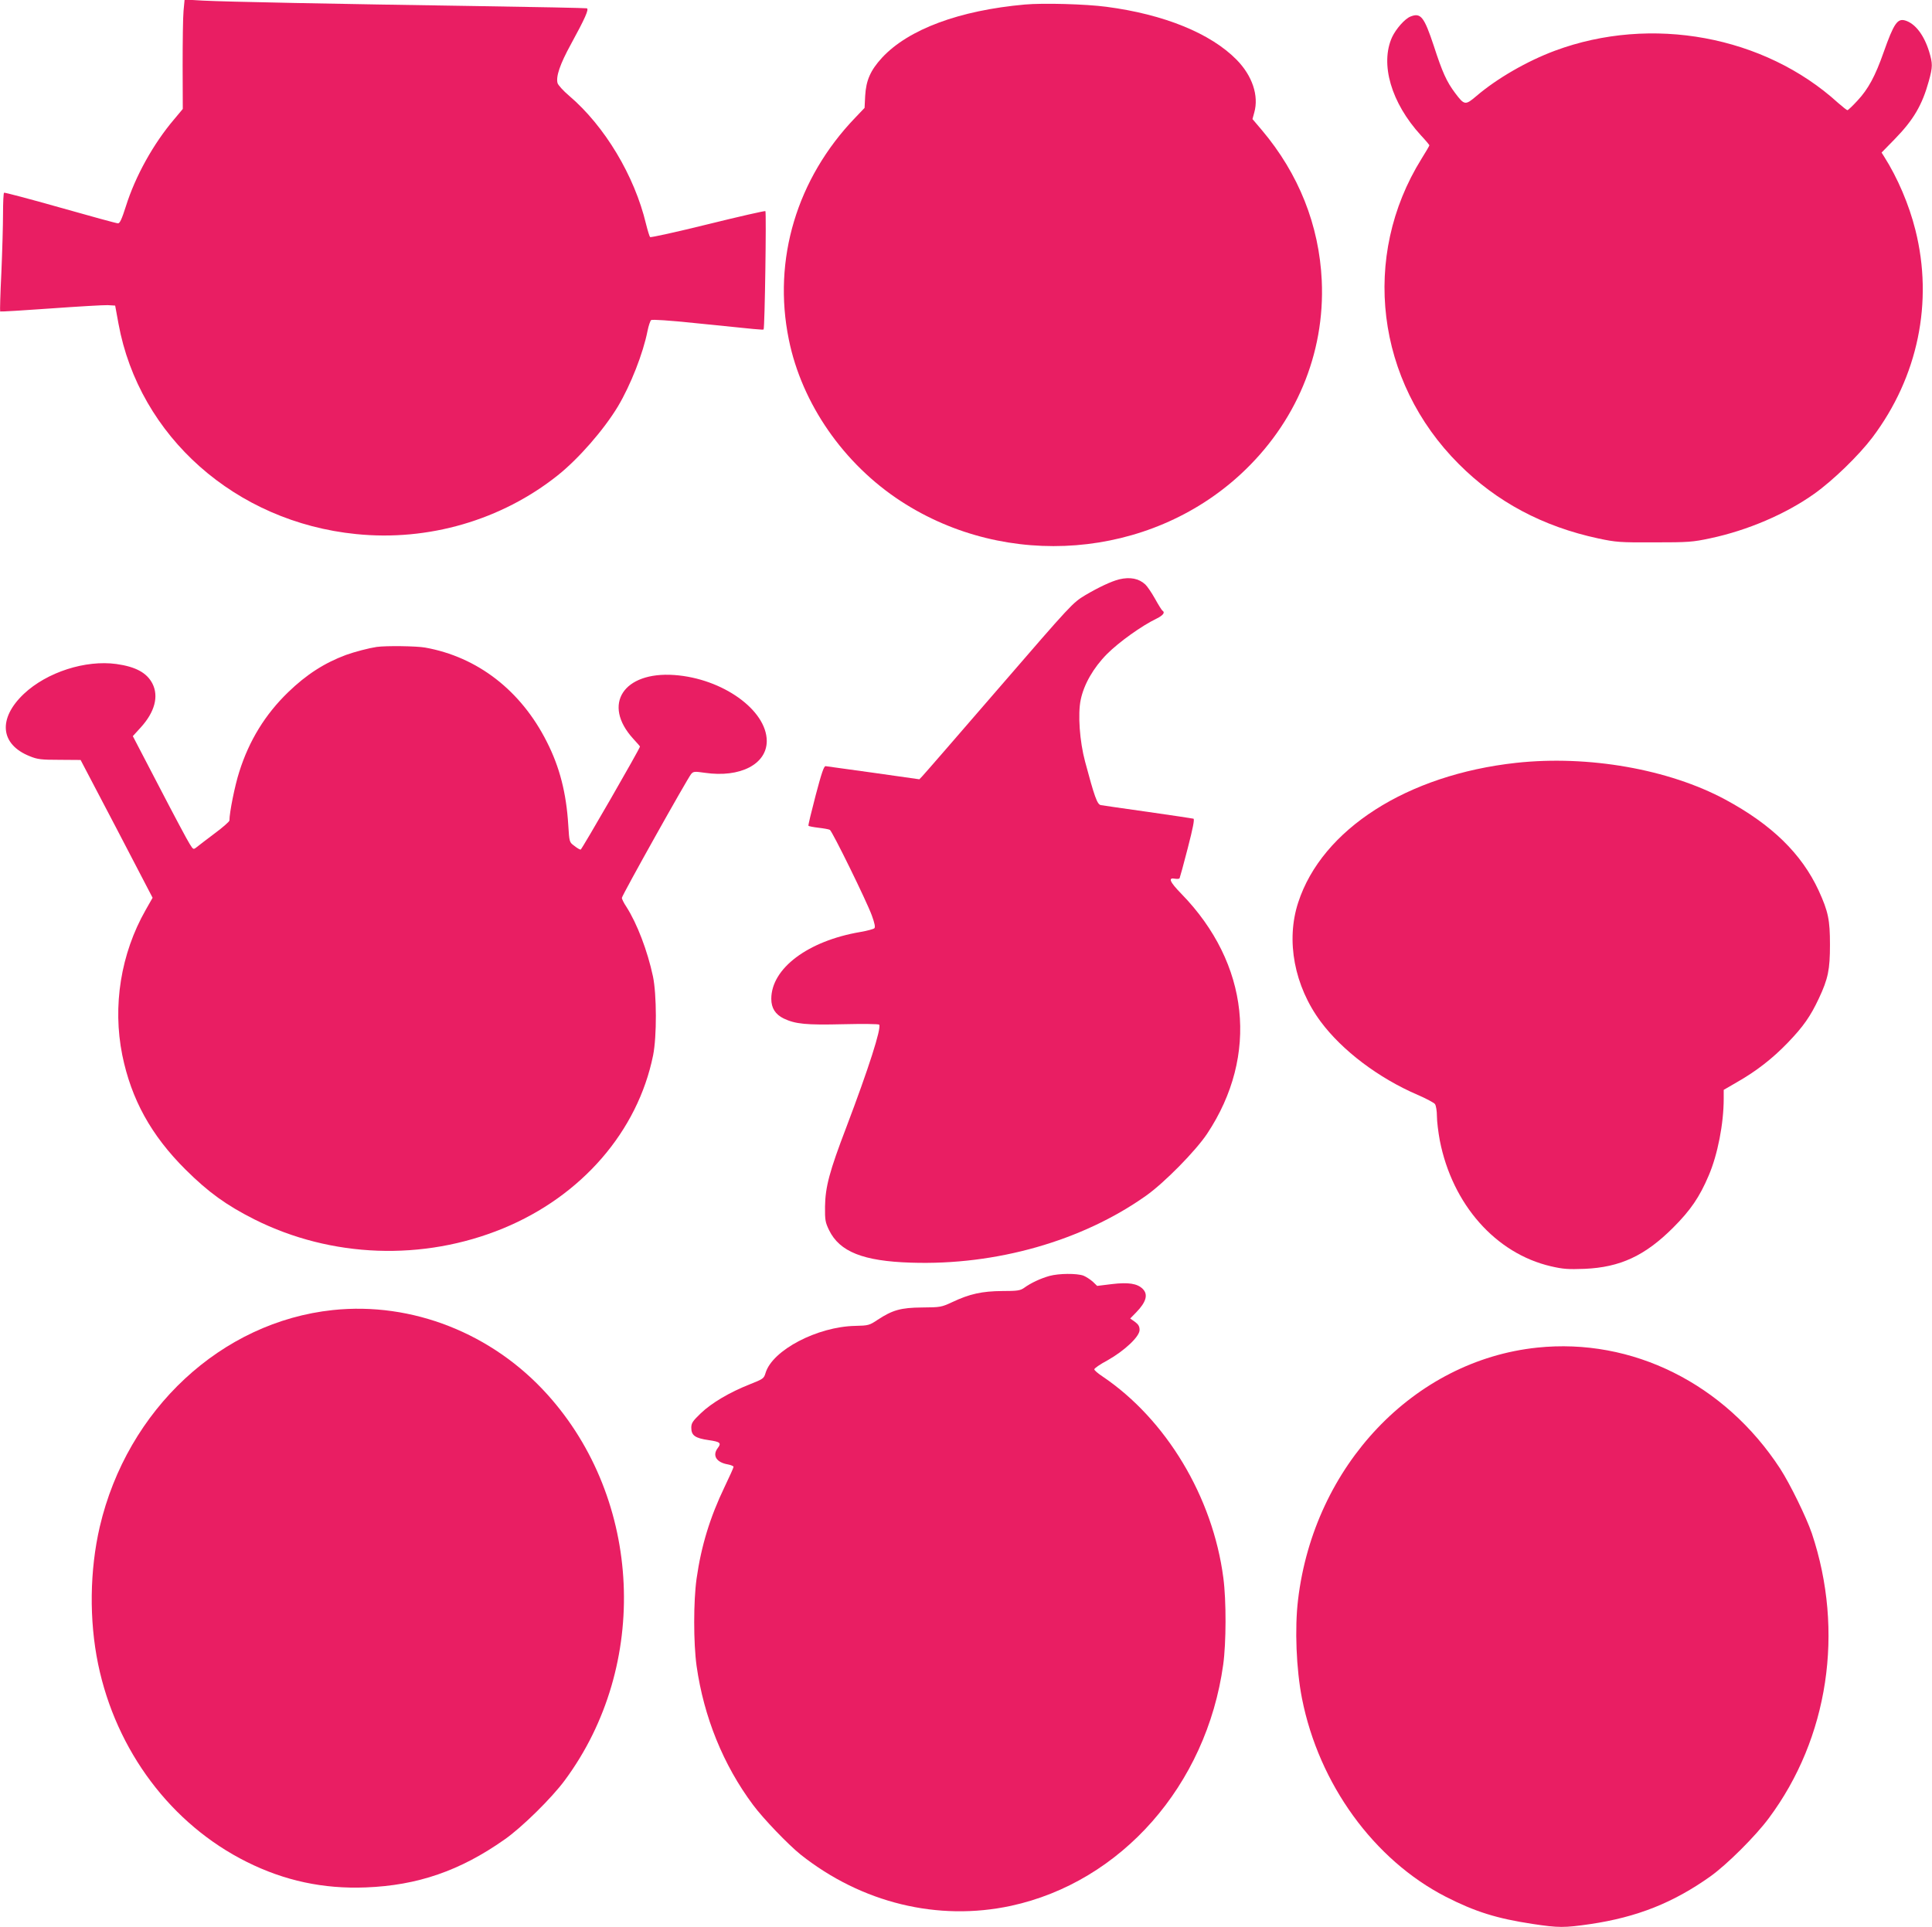
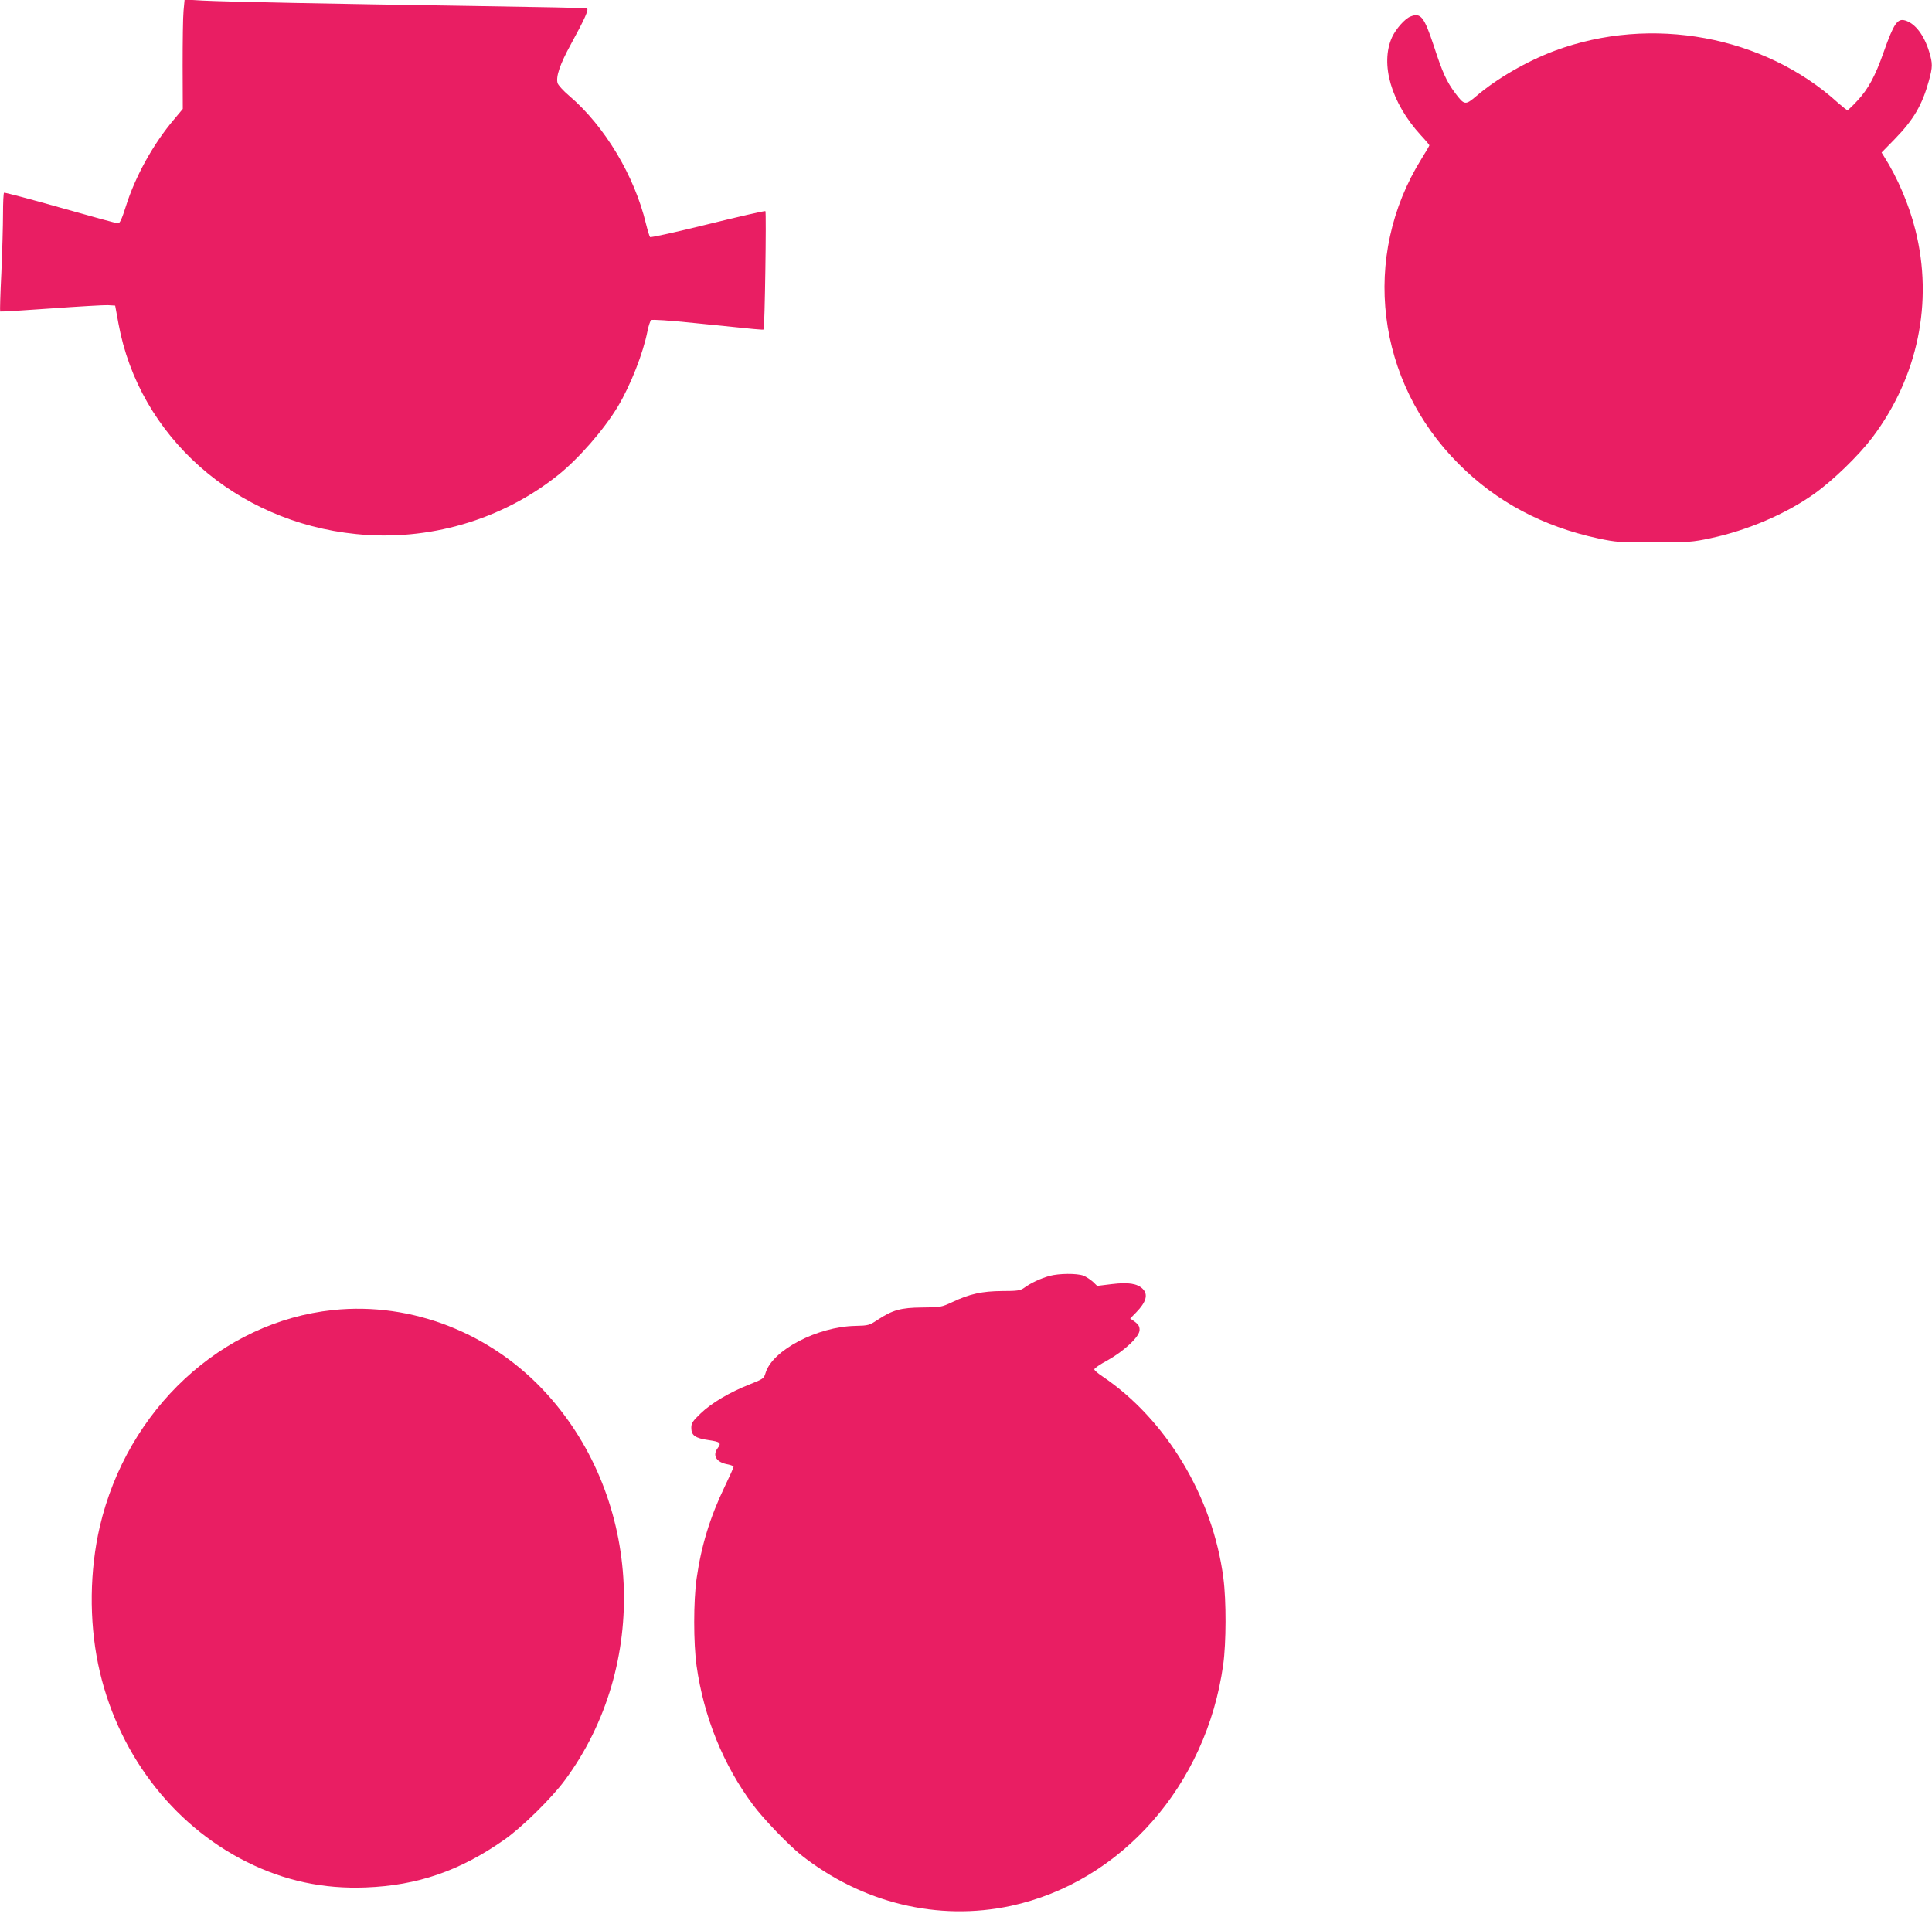
<svg xmlns="http://www.w3.org/2000/svg" version="1.0" width="1280pt" height="1277pt" viewBox="0 0 1280 1277" preserveAspectRatio="xMidYMid meet">
  <g transform="translate(0,1277) scale(0.1,-0.1)" fill="#e91e63" stroke="none">
    <path d="M1216 12698 c-4 -41 -6 -204 -6 -363 l1 -287 -56 -67 c-139 -163 -259 -380 -321 -578 -27 -85 -40 -113 -52 -113 -10 0 -181 47 -382 104 -201 57 -368 101 -373 99 -4 -2 -7 -66 -7 -141 0 -75 -5 -251 -11 -390 -7 -139 -10 -254 -8 -256 2 -2 153 7 334 20 182 13 352 23 379 22 l49 -3 22 -120 c137 -747 776 -1314 1574 -1394 478 -49 963 92 1336 389 138 110 305 301 399 457 84 141 167 352 196 500 7 35 18 67 24 72 7 5 119 -2 291 -20 428 -44 450 -46 454 -42 8 6 19 777 12 784 -3 3 -175 -36 -381 -87 -206 -51 -379 -89 -383 -85 -4 4 -16 43 -27 87 -76 319 -274 649 -509 849 -39 33 -73 71 -77 84 -12 43 16 126 88 257 95 174 121 233 106 239 -7 2 -341 9 -743 15 -931 14 -1647 28 -1801 36 l-121 7 -7 -75z" />
-     <path d="M6790 12740 c-435 -39 -771 -164 -946 -352 -77 -84 -106 -150 -112 -253 l-4 -80 -62 -65 c-387 -403 -548 -940 -440 -1469 86 -426 364 -826 744 -1073 700 -455 1642 -380 2248 178 367 338 561 800 539 1284 -17 368 -153 709 -397 998 l-62 73 12 44 c31 111 -13 243 -117 349 -172 175 -481 301 -863 351 -135 18 -418 26 -540 15z" />
    <path d="M9344 12660 c-37 -15 -95 -81 -121 -136 -81 -178 -6 -436 191 -651 31 -33 56 -63 56 -66 0 -3 -23 -43 -52 -89 -403 -648 -302 -1475 247 -2023 249 -250 556 -414 924 -493 118 -25 142 -27 371 -26 227 0 254 2 371 27 246 52 501 161 689 295 124 88 295 254 385 373 302 401 405 898 285 1375 -42 168 -118 346 -207 486 l-17 27 86 88 c126 129 183 227 227 386 26 95 26 115 2 195 -34 110 -92 186 -158 206 -52 16 -76 -20 -143 -209 -56 -160 -103 -246 -174 -322 -32 -35 -62 -63 -66 -63 -5 0 -32 22 -62 48 -489 445 -1238 583 -1876 346 -183 -68 -383 -183 -520 -300 -74 -63 -80 -62 -141 19 -57 76 -85 138 -142 314 -64 192 -86 221 -155 193z" />
-     <path d="M7415 8931 c-52 -13 -137 -53 -225 -105 -84 -51 -89 -56 -572 -615 -268 -310 -496 -573 -507 -584 l-20 -21 -303 43 c-167 23 -310 43 -318 44 -11 2 -27 -45 -66 -193 -28 -107 -50 -198 -48 -202 2 -3 32 -9 66 -13 35 -4 69 -10 76 -14 16 -9 243 -471 278 -567 19 -52 24 -78 17 -85 -6 -6 -49 -17 -94 -25 -346 -59 -589 -241 -589 -443 0 -61 27 -103 82 -130 78 -37 147 -44 395 -38 128 3 235 2 238 -3 15 -24 -69 -287 -218 -680 -112 -293 -139 -395 -141 -525 -1 -91 2 -105 27 -157 70 -143 226 -205 542 -215 564 -19 1135 144 1557 443 122 86 331 299 406 412 344 519 279 1127 -171 1589 -79 81 -90 110 -41 100 14 -2 26 -1 29 3 2 4 27 93 54 199 35 135 46 193 38 196 -7 2 -142 22 -302 45 -159 22 -300 43 -312 45 -24 5 -42 56 -104 288 -36 134 -49 316 -29 410 21 102 84 212 174 303 79 79 229 187 329 235 44 22 58 41 38 53 -5 4 -27 39 -49 79 -22 39 -51 82 -64 94 -43 40 -101 51 -173 34z" />
-     <path d="M2495 8483 c-48 -7 -145 -32 -203 -53 -142 -53 -261 -129 -383 -247 -152 -147 -259 -321 -324 -528 -29 -90 -65 -269 -65 -322 0 -7 -43 -45 -97 -85 -53 -40 -107 -81 -119 -91 -23 -18 -23 -18 -47 20 -14 21 -104 190 -201 377 l-176 338 52 57 c93 102 121 206 78 291 -37 72 -111 112 -239 130 -205 28 -460 -54 -613 -198 -173 -164 -157 -335 39 -413 51 -21 76 -24 198 -24 l139 -1 239 -456 238 -457 -46 -81 c-165 -290 -220 -636 -155 -961 60 -294 191 -532 419 -759 152 -151 270 -236 456 -330 510 -256 1118 -278 1648 -60 520 214 892 643 994 1147 25 124 24 404 -1 523 -36 169 -105 350 -176 461 -17 25 -30 52 -30 59 0 16 434 791 459 821 15 17 22 18 91 8 234 -34 410 57 410 211 -1 205 -293 414 -612 437 -338 24 -480 -195 -273 -422 25 -27 45 -50 45 -52 0 -13 -386 -683 -393 -683 -6 0 -25 11 -42 25 -33 24 -33 25 -40 137 -13 213 -57 385 -142 552 -171 340 -459 563 -807 625 -57 10 -257 13 -321 4z" />
-     <path d="M10045 7715 c-722 -79 -1286 -440 -1444 -925 -83 -253 -26 -554 149 -790 142 -191 382 -373 642 -485 56 -24 108 -52 115 -61 7 -10 13 -46 13 -81 0 -34 9 -106 19 -160 83 -424 370 -749 736 -834 82 -19 115 -21 223 -17 236 10 401 87 587 273 116 116 175 203 235 344 60 139 100 346 100 510 l0 59 88 51 c128 73 235 156 337 262 103 107 150 175 205 292 62 132 74 192 74 357 0 164 -11 219 -75 359 -113 244 -311 437 -619 603 -374 201 -907 295 -1385 243z" />
    <path d="M6953 4315 c-57 -16 -121 -45 -168 -79 -26 -18 -44 -21 -145 -21 -133 -1 -216 -19 -330 -73 -73 -34 -79 -35 -200 -36 -142 -1 -197 -17 -296 -82 -54 -36 -60 -38 -148 -40 -251 -5 -549 -161 -594 -312 -11 -37 -16 -40 -104 -75 -134 -53 -253 -123 -325 -192 -54 -52 -63 -65 -63 -96 0 -51 25 -69 115 -82 77 -11 86 -19 60 -53 -37 -49 -9 -95 68 -108 20 -4 37 -11 37 -16 0 -6 -27 -65 -59 -132 -97 -202 -155 -391 -186 -609 -21 -149 -21 -426 0 -578 48 -339 177 -657 374 -921 68 -92 235 -265 316 -330 404 -320 909 -443 1393 -339 730 158 1295 798 1406 1598 20 144 21 424 1 575 -70 537 -379 1051 -802 1336 -29 19 -53 40 -53 46 0 7 39 34 88 60 113 64 212 157 212 201 0 24 -8 37 -31 54 l-31 22 40 41 c66 68 80 118 43 155 -36 36 -95 45 -204 32 l-98 -12 -29 28 c-17 15 -45 33 -62 40 -45 16 -162 15 -225 -2z" />
    <path d="M2206 4089 c-739 -78 -1363 -658 -1545 -1436 -67 -289 -71 -619 -11 -910 119 -575 485 -1062 985 -1311 250 -125 508 -180 788 -169 343 13 625 110 919 317 115 80 313 275 400 393 564 762 514 1859 -116 2557 -365 405 -896 614 -1420 559z" />
-     <path d="M10184 3840 c-817 -86 -1478 -782 -1584 -1670 -23 -191 -12 -462 26 -655 112 -567 476 -1069 953 -1314 194 -99 337 -144 575 -180 172 -26 209 -26 382 -1 310 46 550 141 797 317 109 78 298 266 386 385 395 530 502 1238 285 1887 -37 108 -144 327 -210 429 -367 563 -980 868 -1610 802z" />
  </g>
</svg>